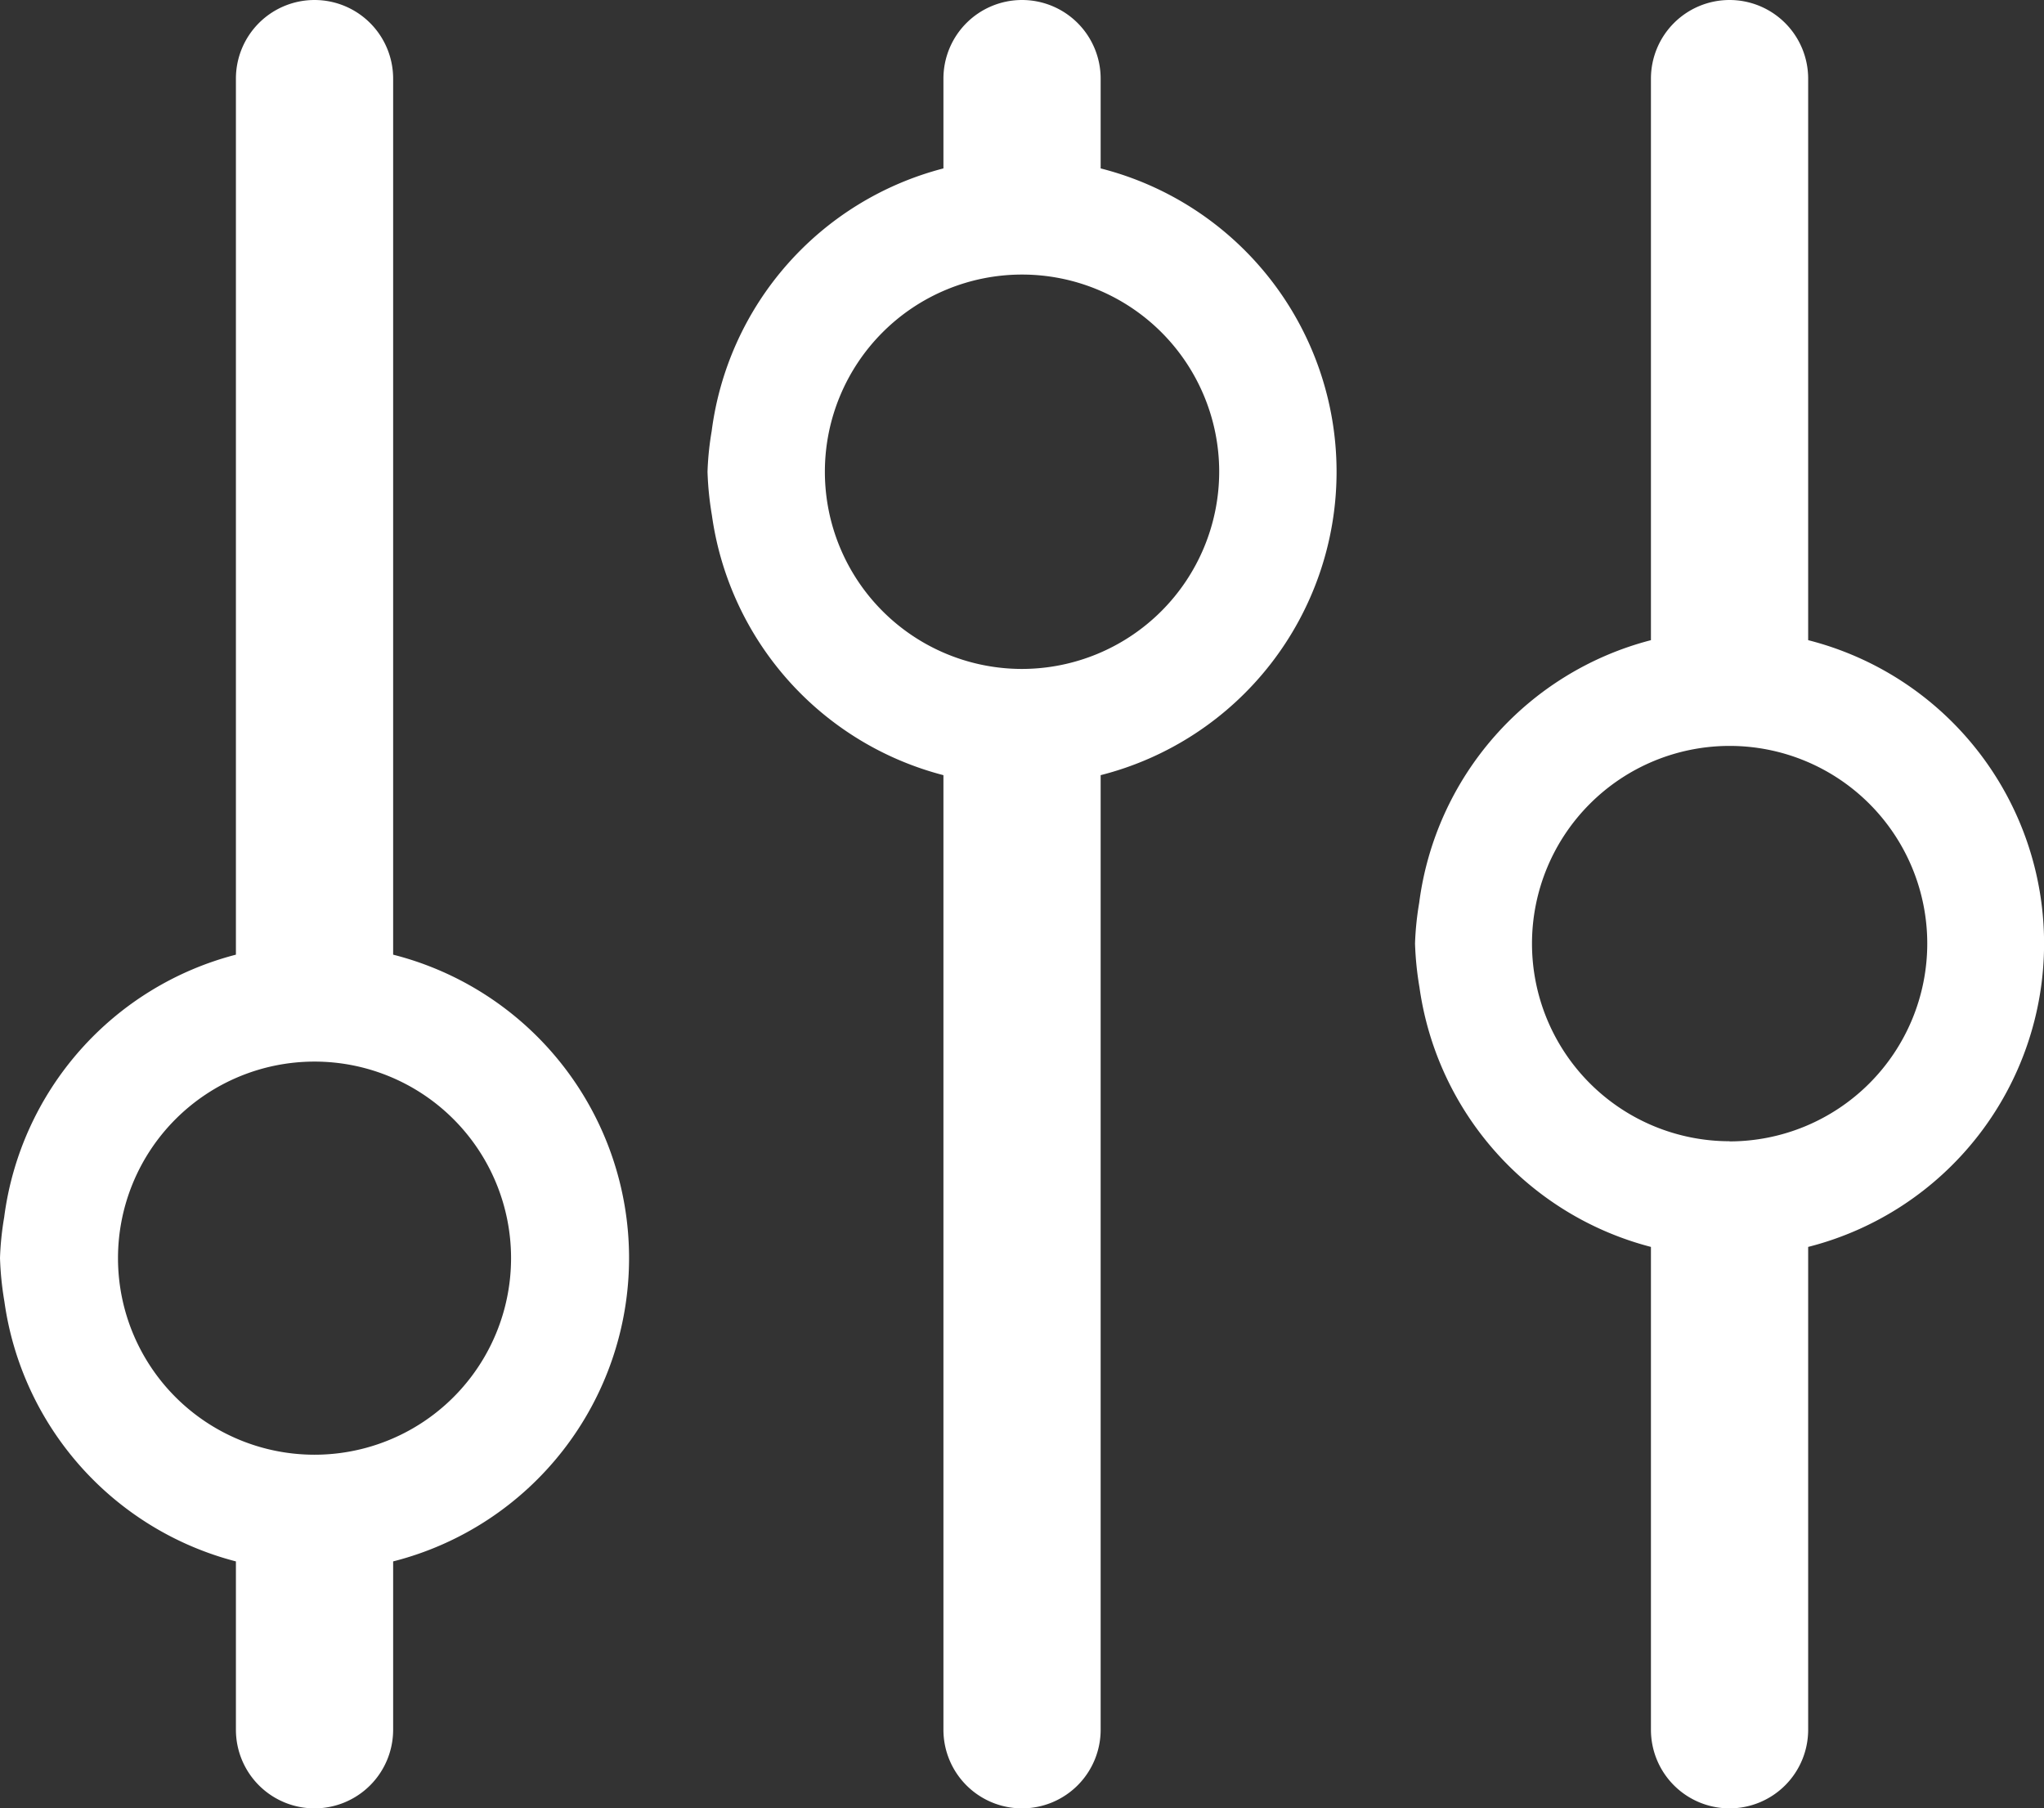
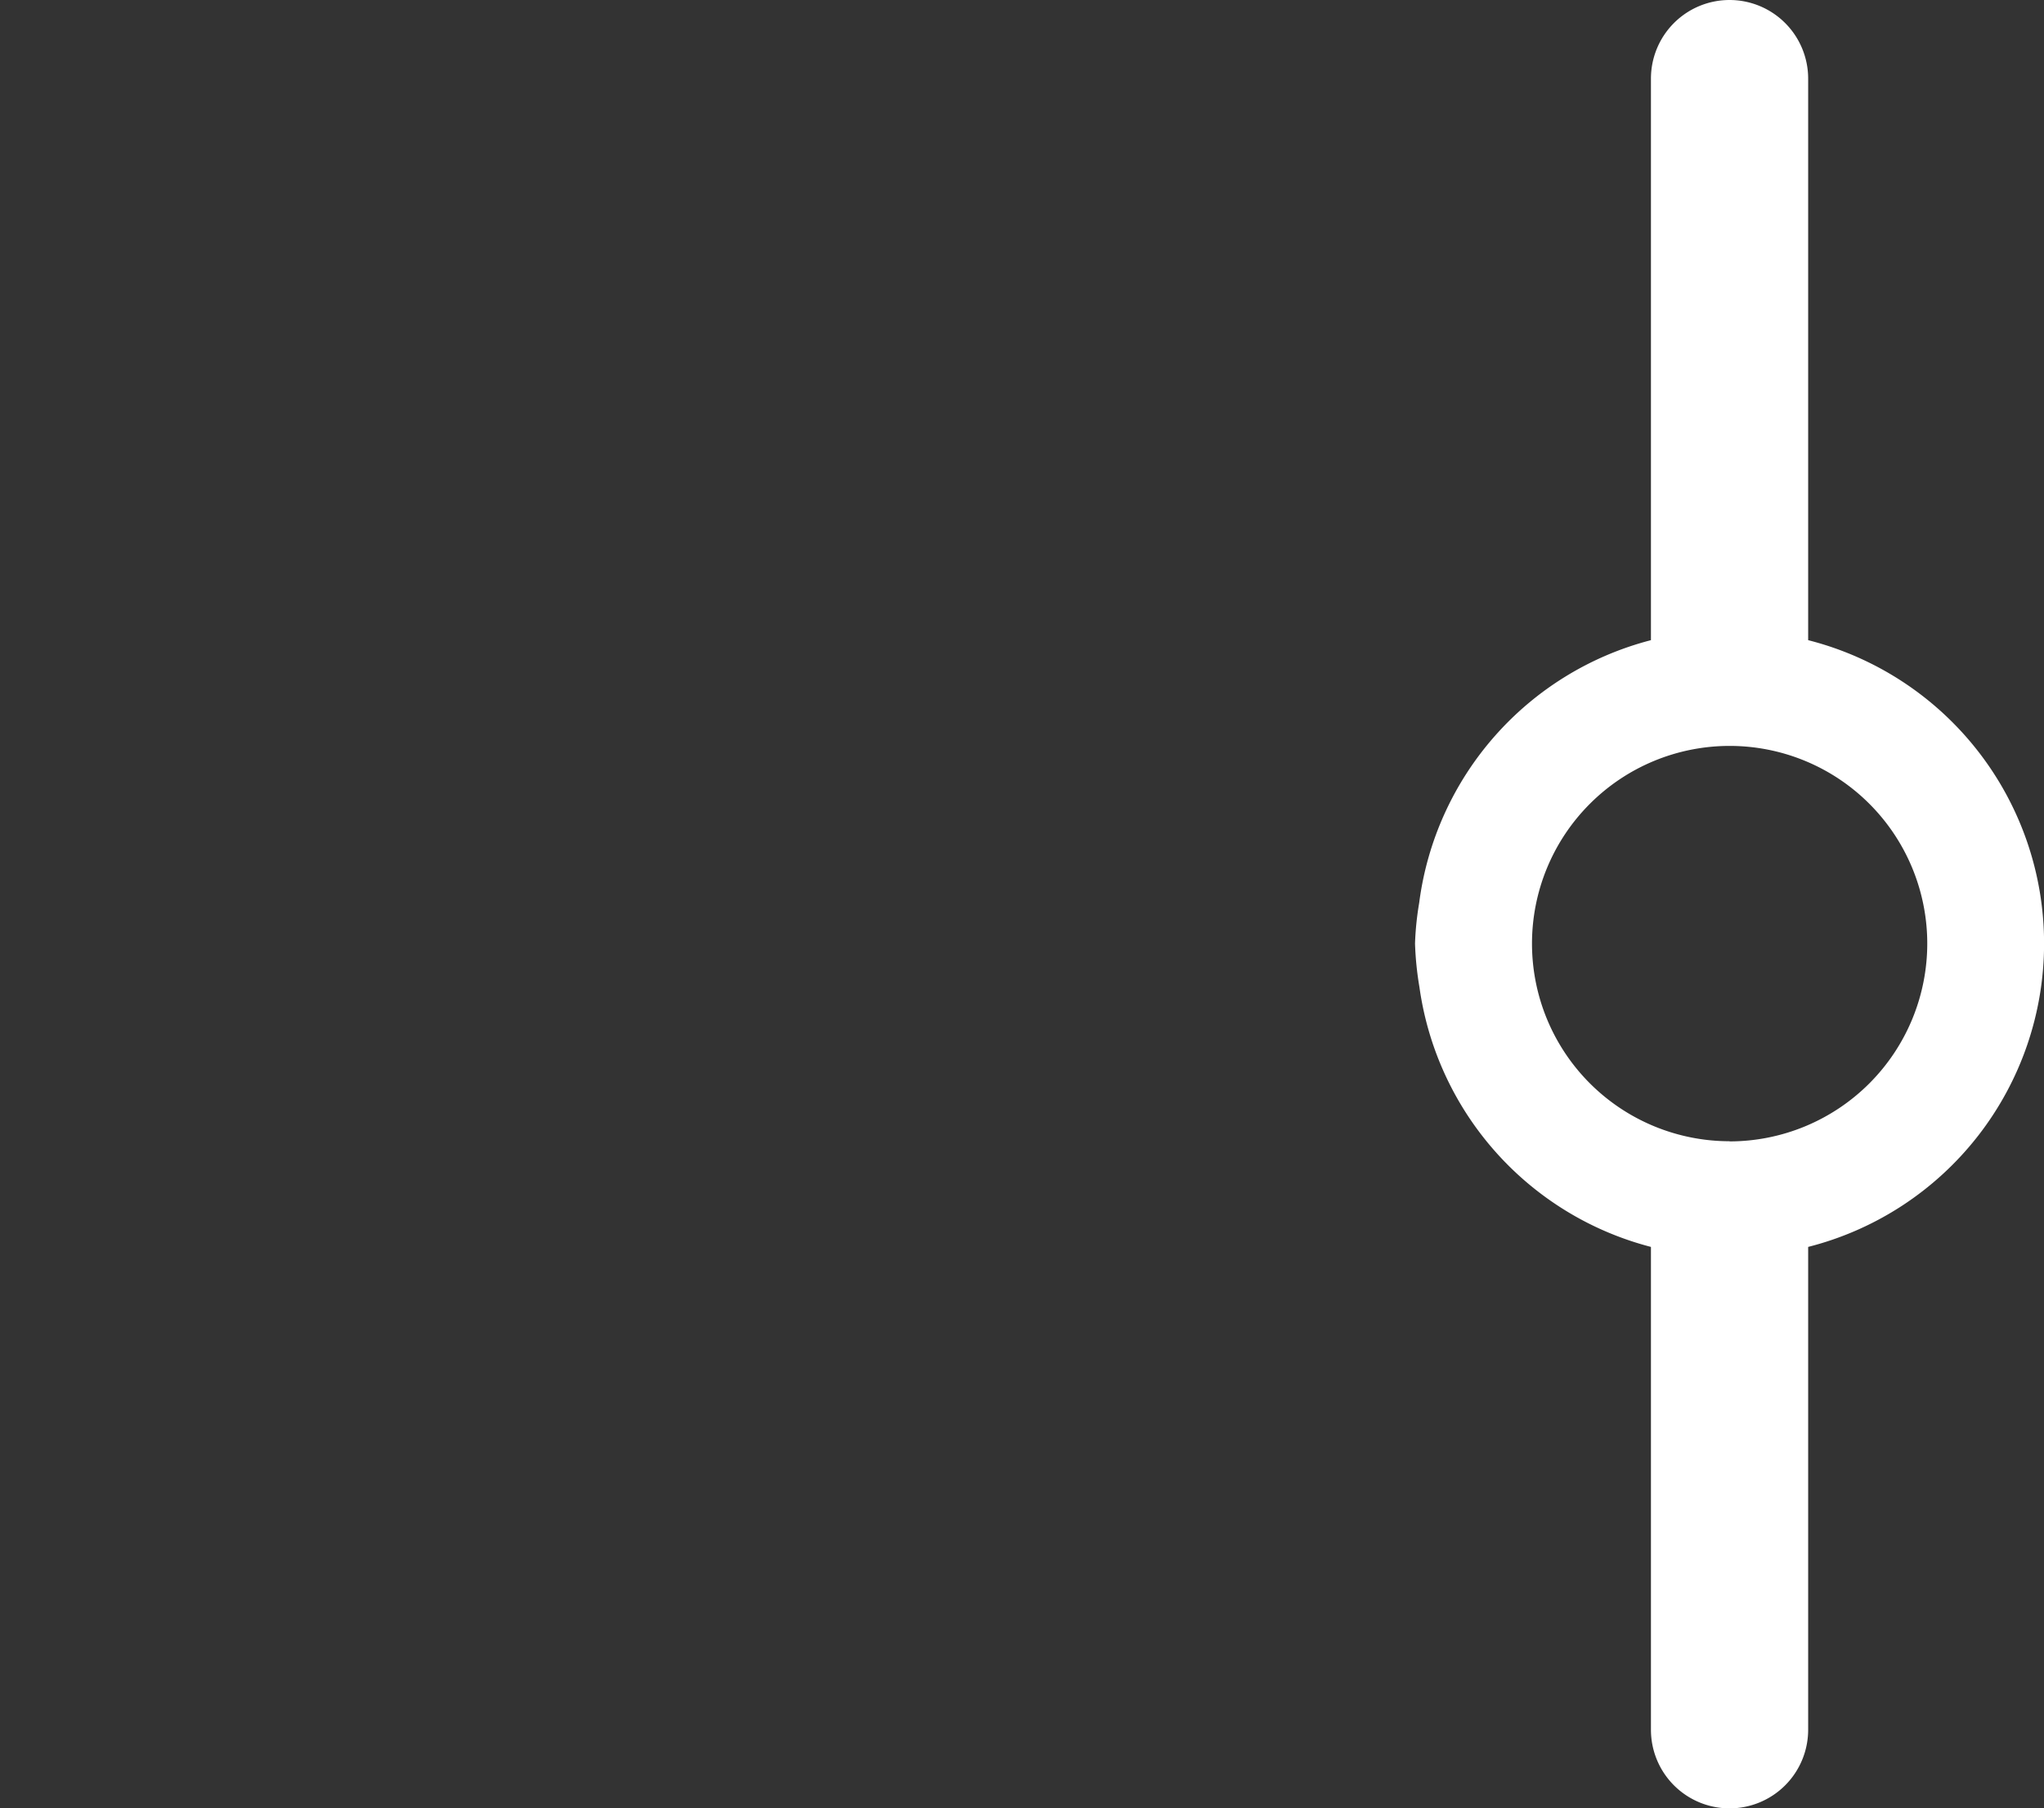
<svg xmlns="http://www.w3.org/2000/svg" viewBox="0 0 26.001 23">
  <rect x="0" y="0" width="26.001" height="23" fill="#333333" stroke="none" />
  <g id="Group_5336" data-name="Group 5336" transform="translate(-1090.108 -771.783)">
-     <path id="Path_308" data-name="Path 308" d="M1095.109,783.925V772.783a1,1,0,0,0-1-1h0a1,1,0,0,0-1,1v11.142a3.978,3.978,0,0,0-2.948,3.341,3.826,3.826,0,0,0-.053.517,4.06,4.06,0,0,0,.056.554,3.983,3.983,0,0,0,2.945,3.305v2.141a1,1,0,0,0,1,1h0a1,1,0,0,0,1-1v-2.141a3.981,3.981,0,0,0,0-7.717Zm-1,6.36a2.5,2.5,0,1,1,2.5-2.5A2.5,2.5,0,0,1,1094.108,790.285Z" fill="#fff" />
-     <path id="Path_309" data-name="Path 309" d="M1104.109,773.925v-1.142a1,1,0,0,0-1-1h0a1,1,0,0,0-1,1v1.142a3.978,3.978,0,0,0-2.948,3.341,3.826,3.826,0,0,0-.053.517,4.06,4.06,0,0,0,.056.554,3.983,3.983,0,0,0,2.945,3.305v12.141a1,1,0,0,0,1,1h0a1,1,0,0,0,1-1V781.642a3.981,3.981,0,0,0,0-7.717Zm-1,6.366a2.508,2.508,0,1,1,2.508-2.508A2.511,2.511,0,0,1,1103.108,780.291Z" fill="#fff" />
    <path id="Path_310" data-name="Path 310" d="M1113.109,779.925v-7.142a1,1,0,0,0-1-1h0a1,1,0,0,0-1,1v7.142a3.978,3.978,0,0,0-2.948,3.341,3.826,3.826,0,0,0-.053.517,4.06,4.06,0,0,0,.056.554,3.983,3.983,0,0,0,2.945,3.305v6.141a1,1,0,0,0,1,1h0a1,1,0,0,0,1-1v-6.141a3.981,3.981,0,0,0,0-7.717Zm-1,6.373a2.514,2.514,0,1,1,2.515-2.515A2.517,2.517,0,0,1,1112.108,786.3Z" fill="#fff" />
  </g>
</svg>